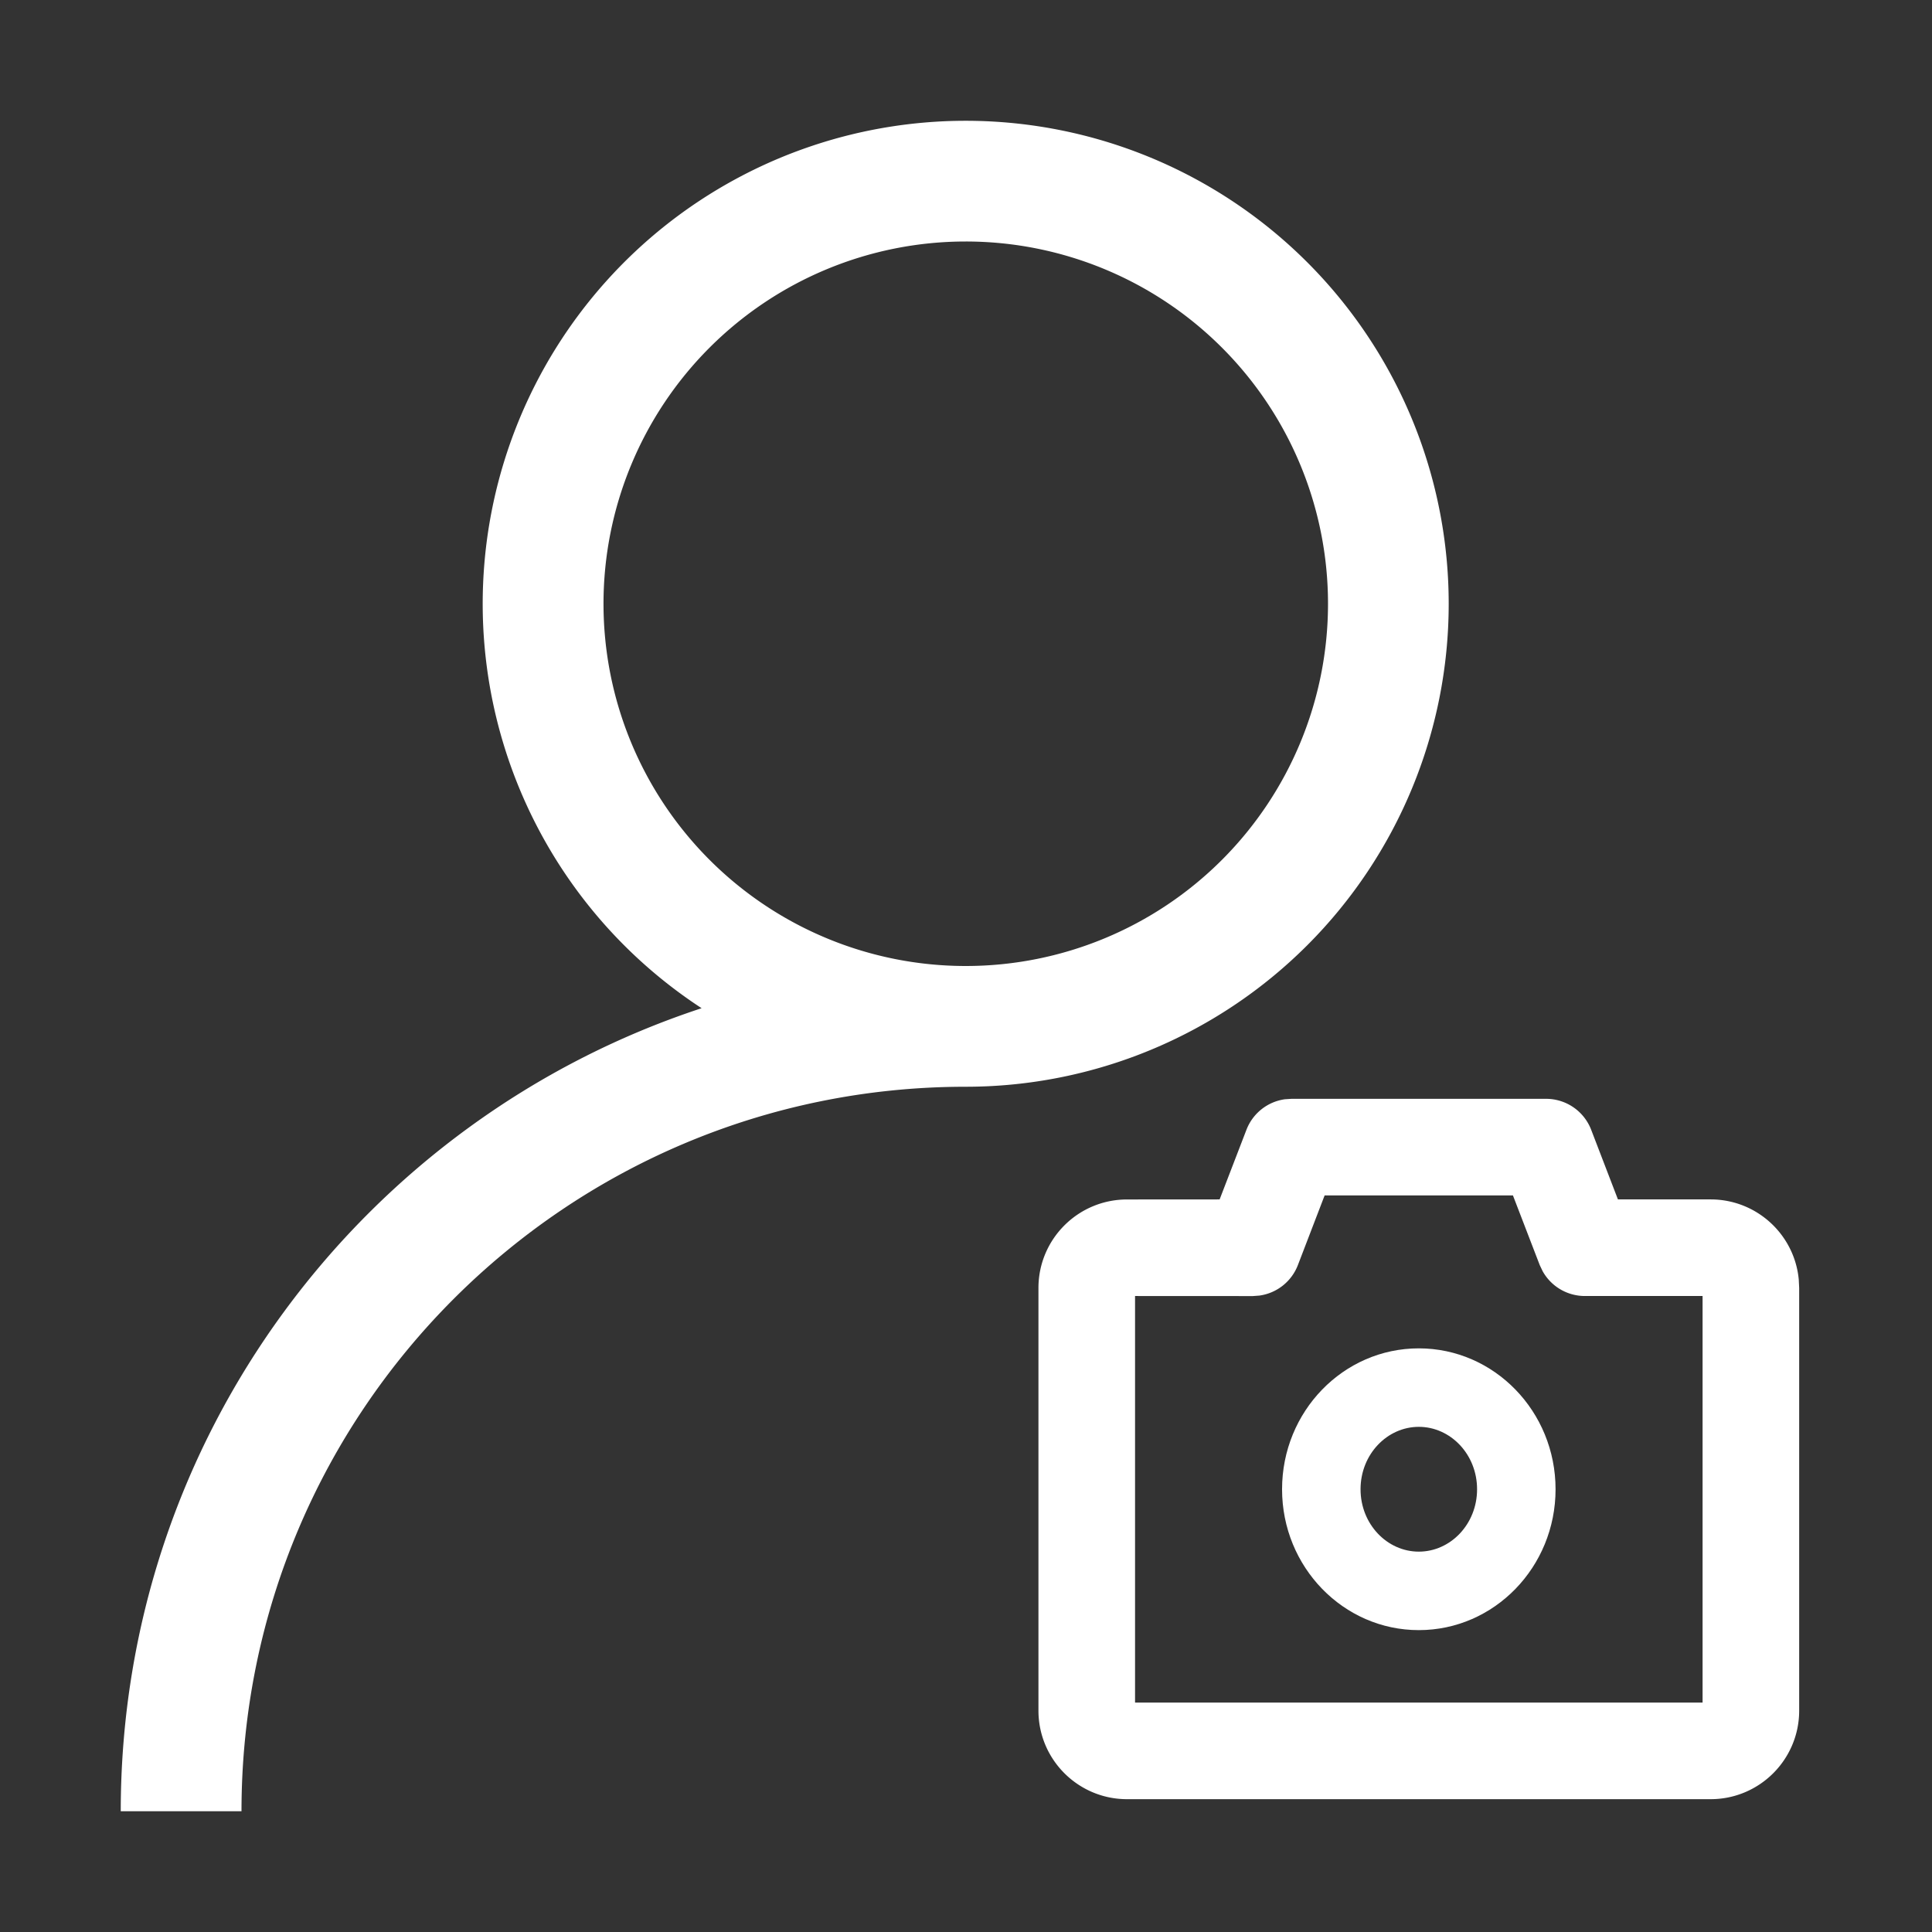
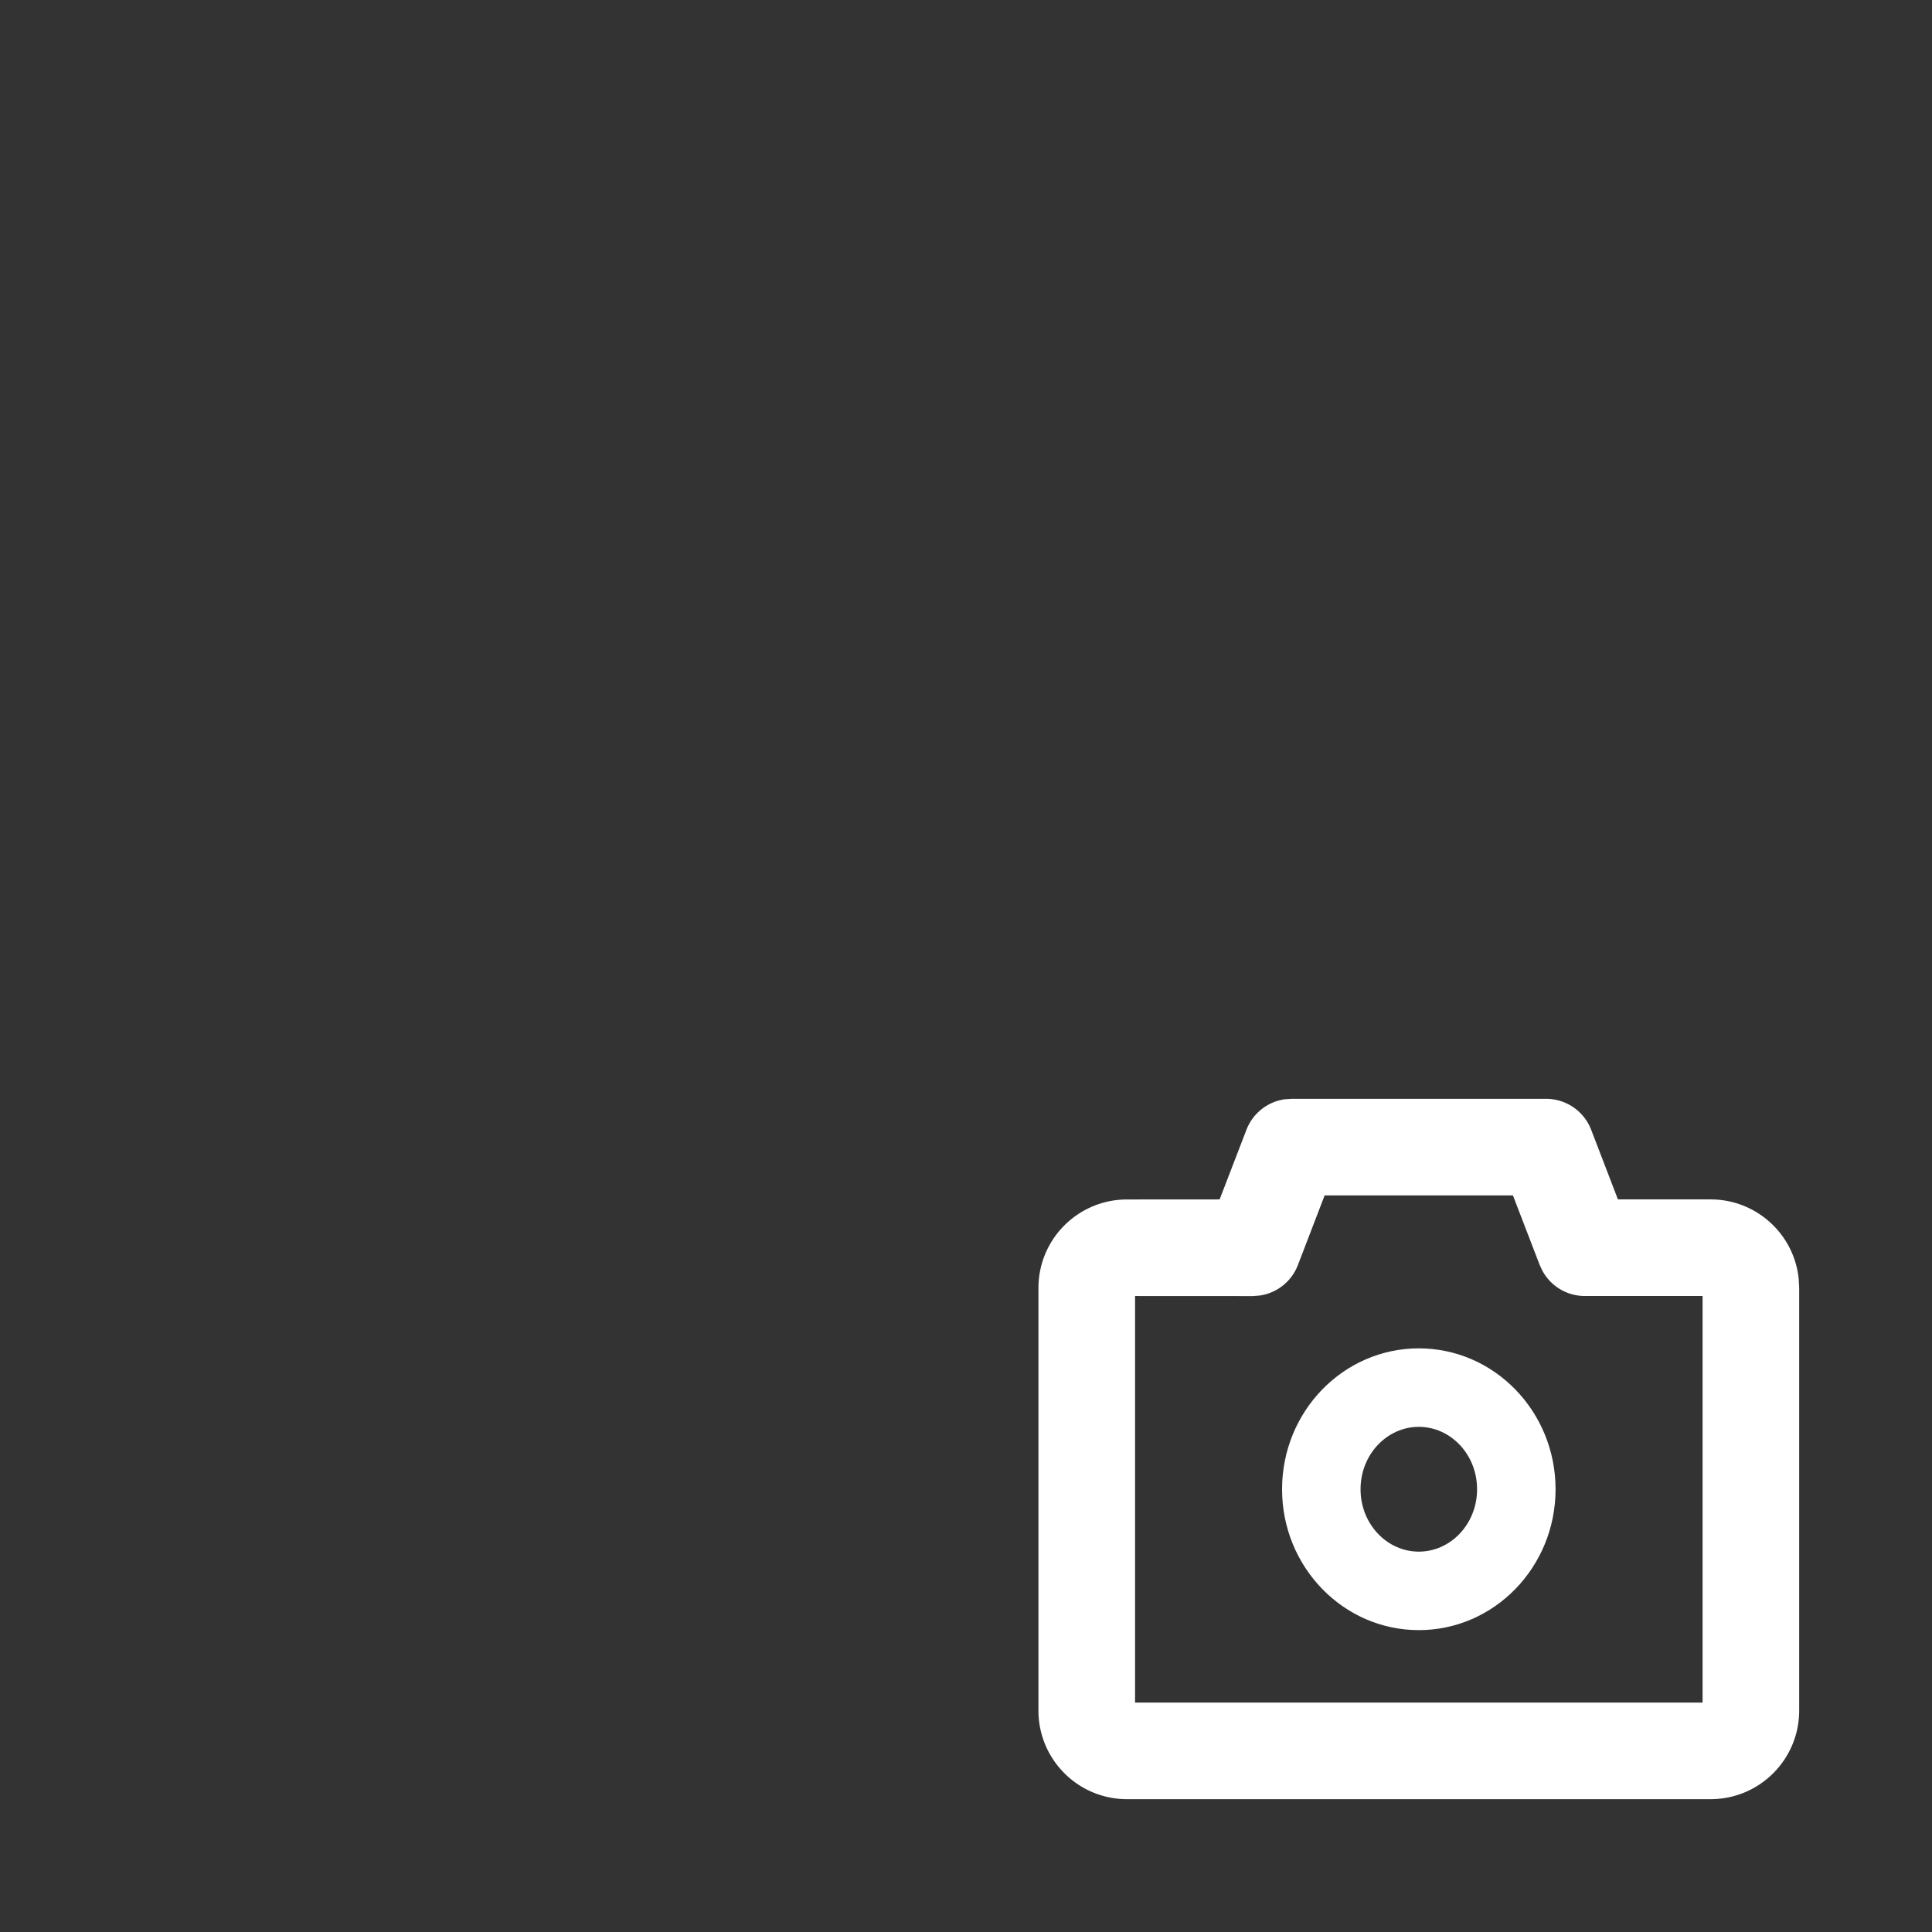
<svg xmlns="http://www.w3.org/2000/svg" t="1760499773940" class="icon" viewBox="0 0 1024 1024" version="1.1" p-id="4867" width="200" height="200">
  <rect x="0" y="0" width="1024" height="1024" fill="#333333" stroke="none" />
-   <path d="M371.872 534.368A256 256 0 1 1 767.84 320a256 256 0 0 1-255.936 256C299.872 576 128 747.904 128 960H64c0-198.528 129.088-366.88 307.872-425.632zM511.904 512a192 192 0 1 0-0.064-384 192 192 0 0 0 0.064 384z" fill="#ffffff" p-id="4868" />
  <path d="M819.456 582.4a25.6 25.6 0 0 1 23.904 16.416l14.176 36.896h49.12c24.416 0 44.48 18.624 46.72 42.432l0.224 4.512v224c0 25.92-21.024 46.944-46.944 46.944h-309.312c-25.92 0-46.944-21.024-46.944-46.944v-224c0-25.92 21.024-46.912 46.944-46.912l49.088-0.032 14.208-36.896a25.6 25.6 0 0 1 20.416-16.192l3.488-0.224h134.912z m-17.568 51.2H702.08l-14.176 36.928a25.6 25.6 0 0 1-20.416 16.16l-3.488 0.256-62.4-0.032V902.4h300.8v-215.488h-62.4a25.6 25.6 0 0 1-22.4-13.216l-1.504-3.168-14.208-36.928z" fill="#ffffff" p-id="4869" />
  <path d="M752 714.656c40 0 72.48 33.44 72.48 74.688C824.48 830.56 792 864 752 864c-40 0-72.48-33.44-72.48-74.656 0-41.248 32.448-74.688 72.48-74.688z m0 41.6c-16.768 0-30.88 14.528-30.88 33.088 0 18.528 14.112 33.056 30.88 33.056s30.88-14.528 30.88-33.056c0-18.56-14.112-33.088-30.88-33.088z" fill="#ffffff" p-id="4870" />
</svg>